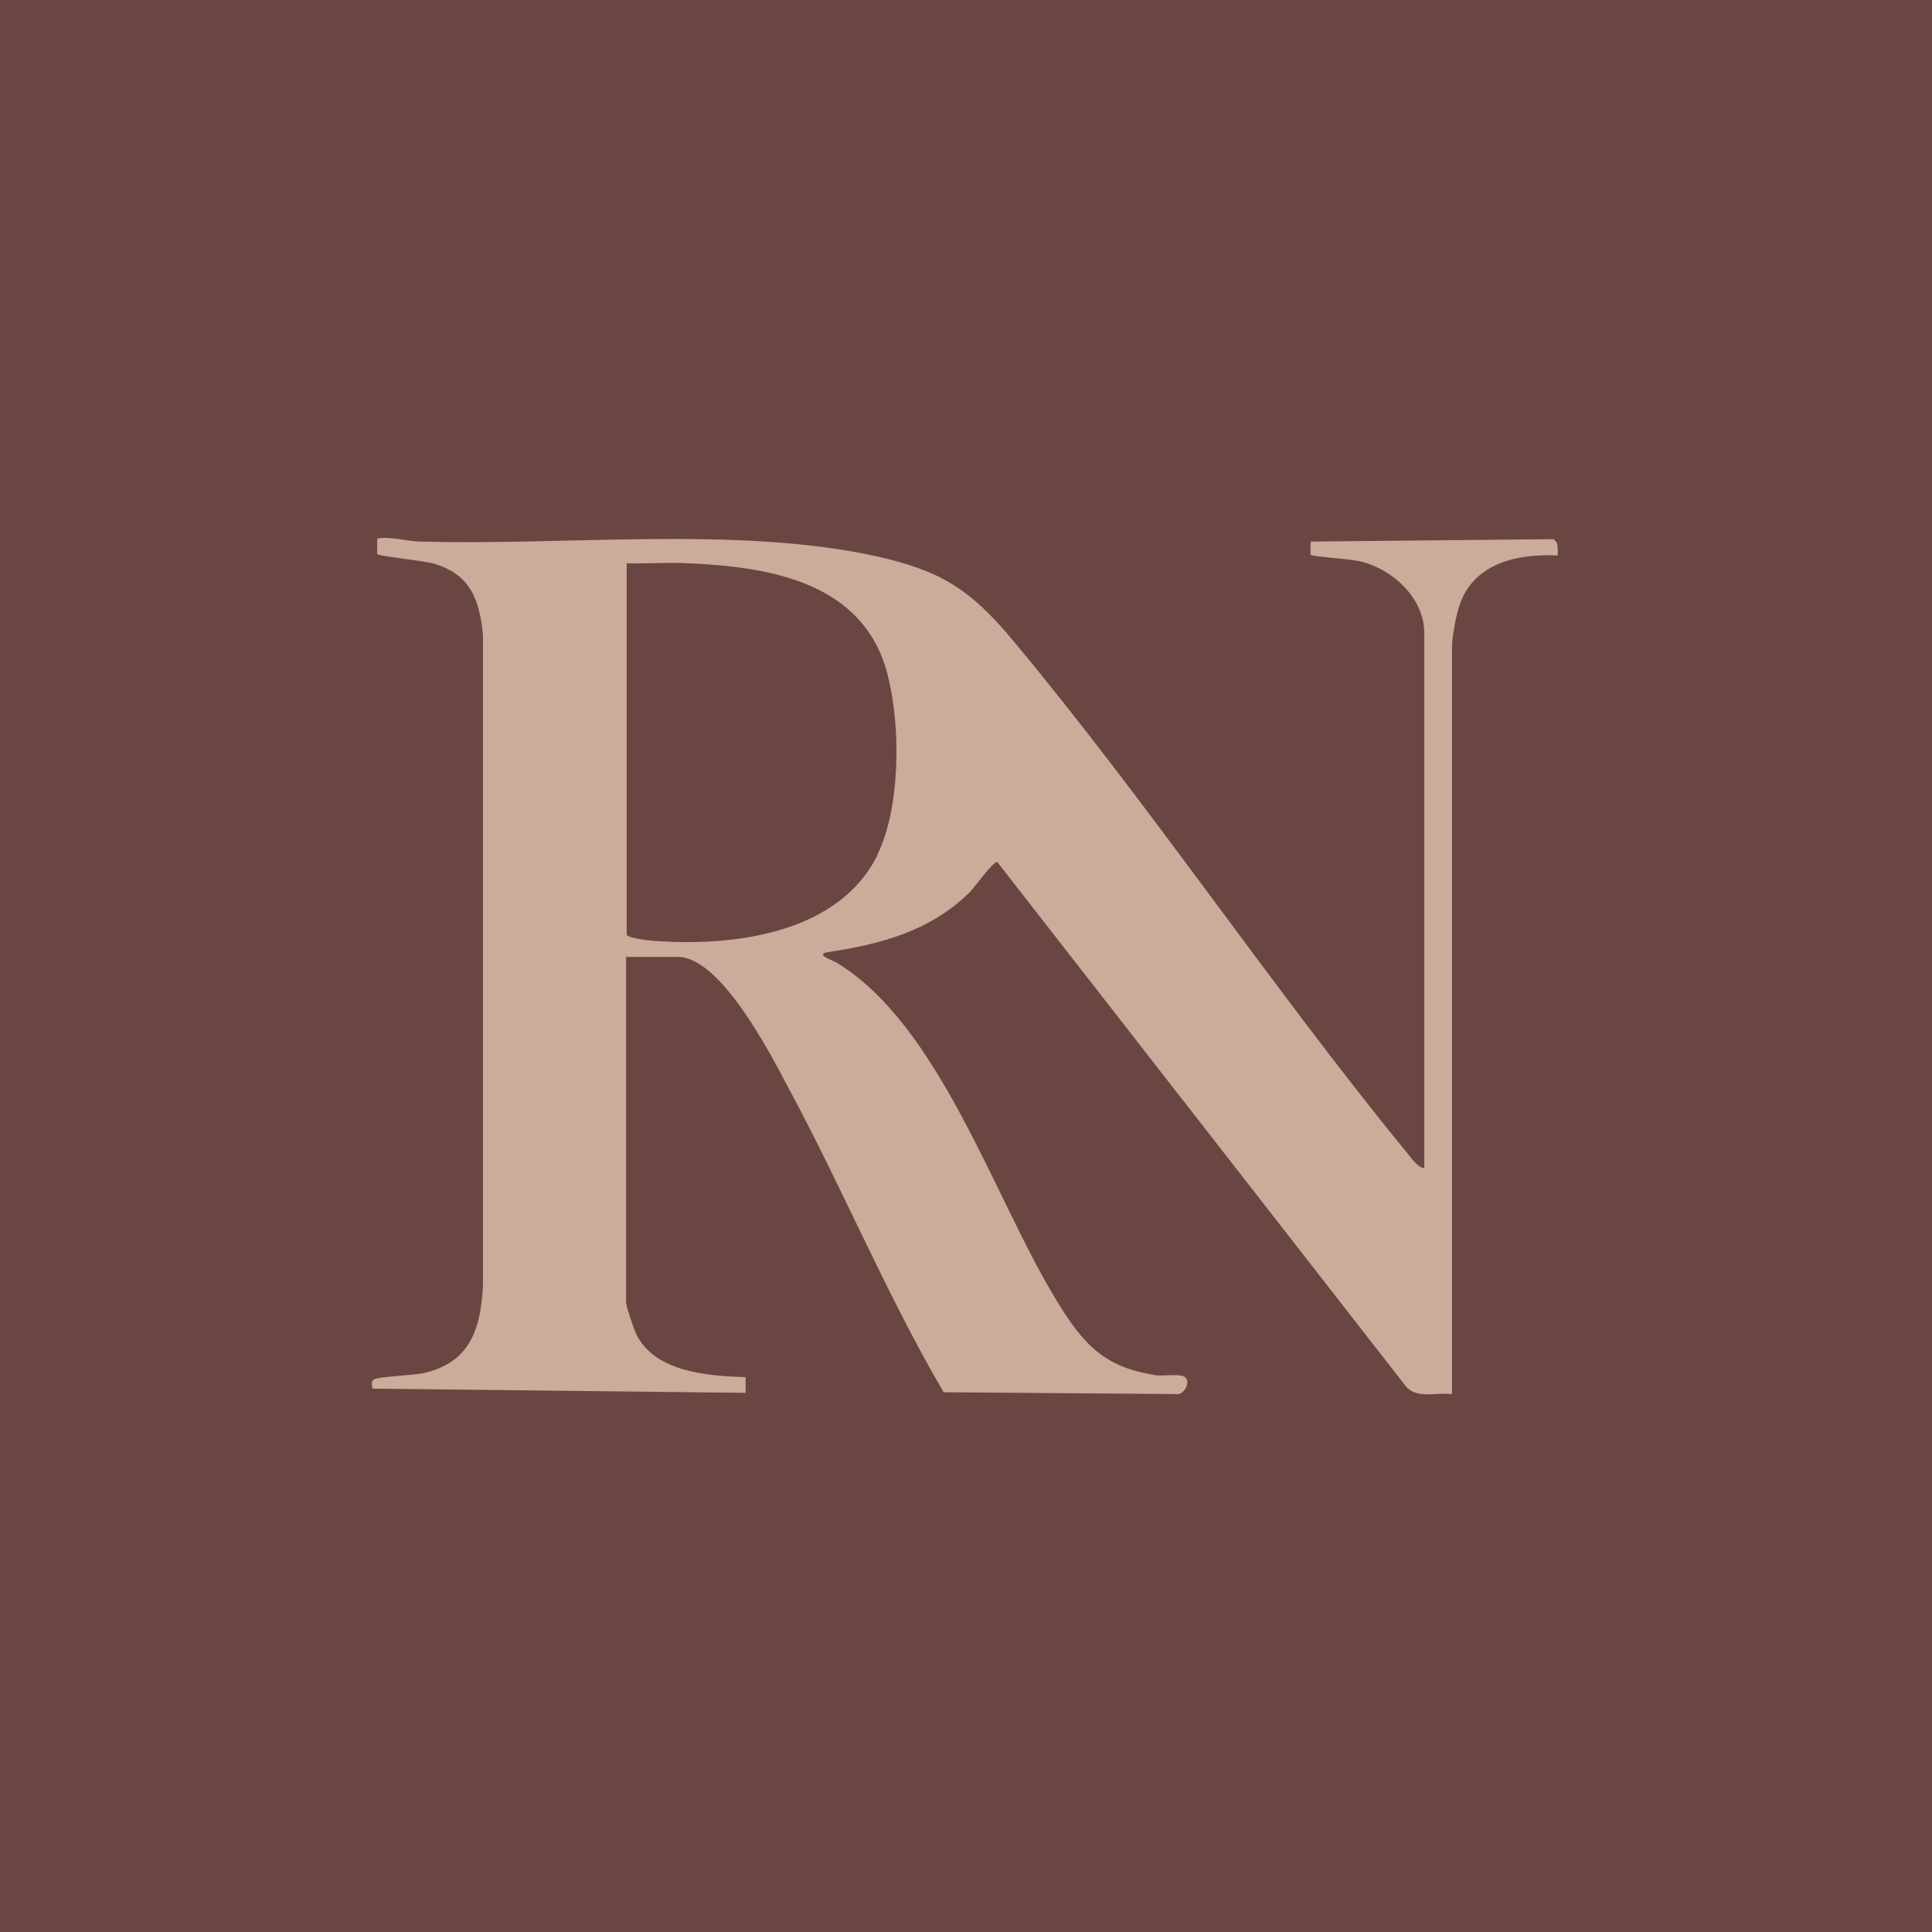
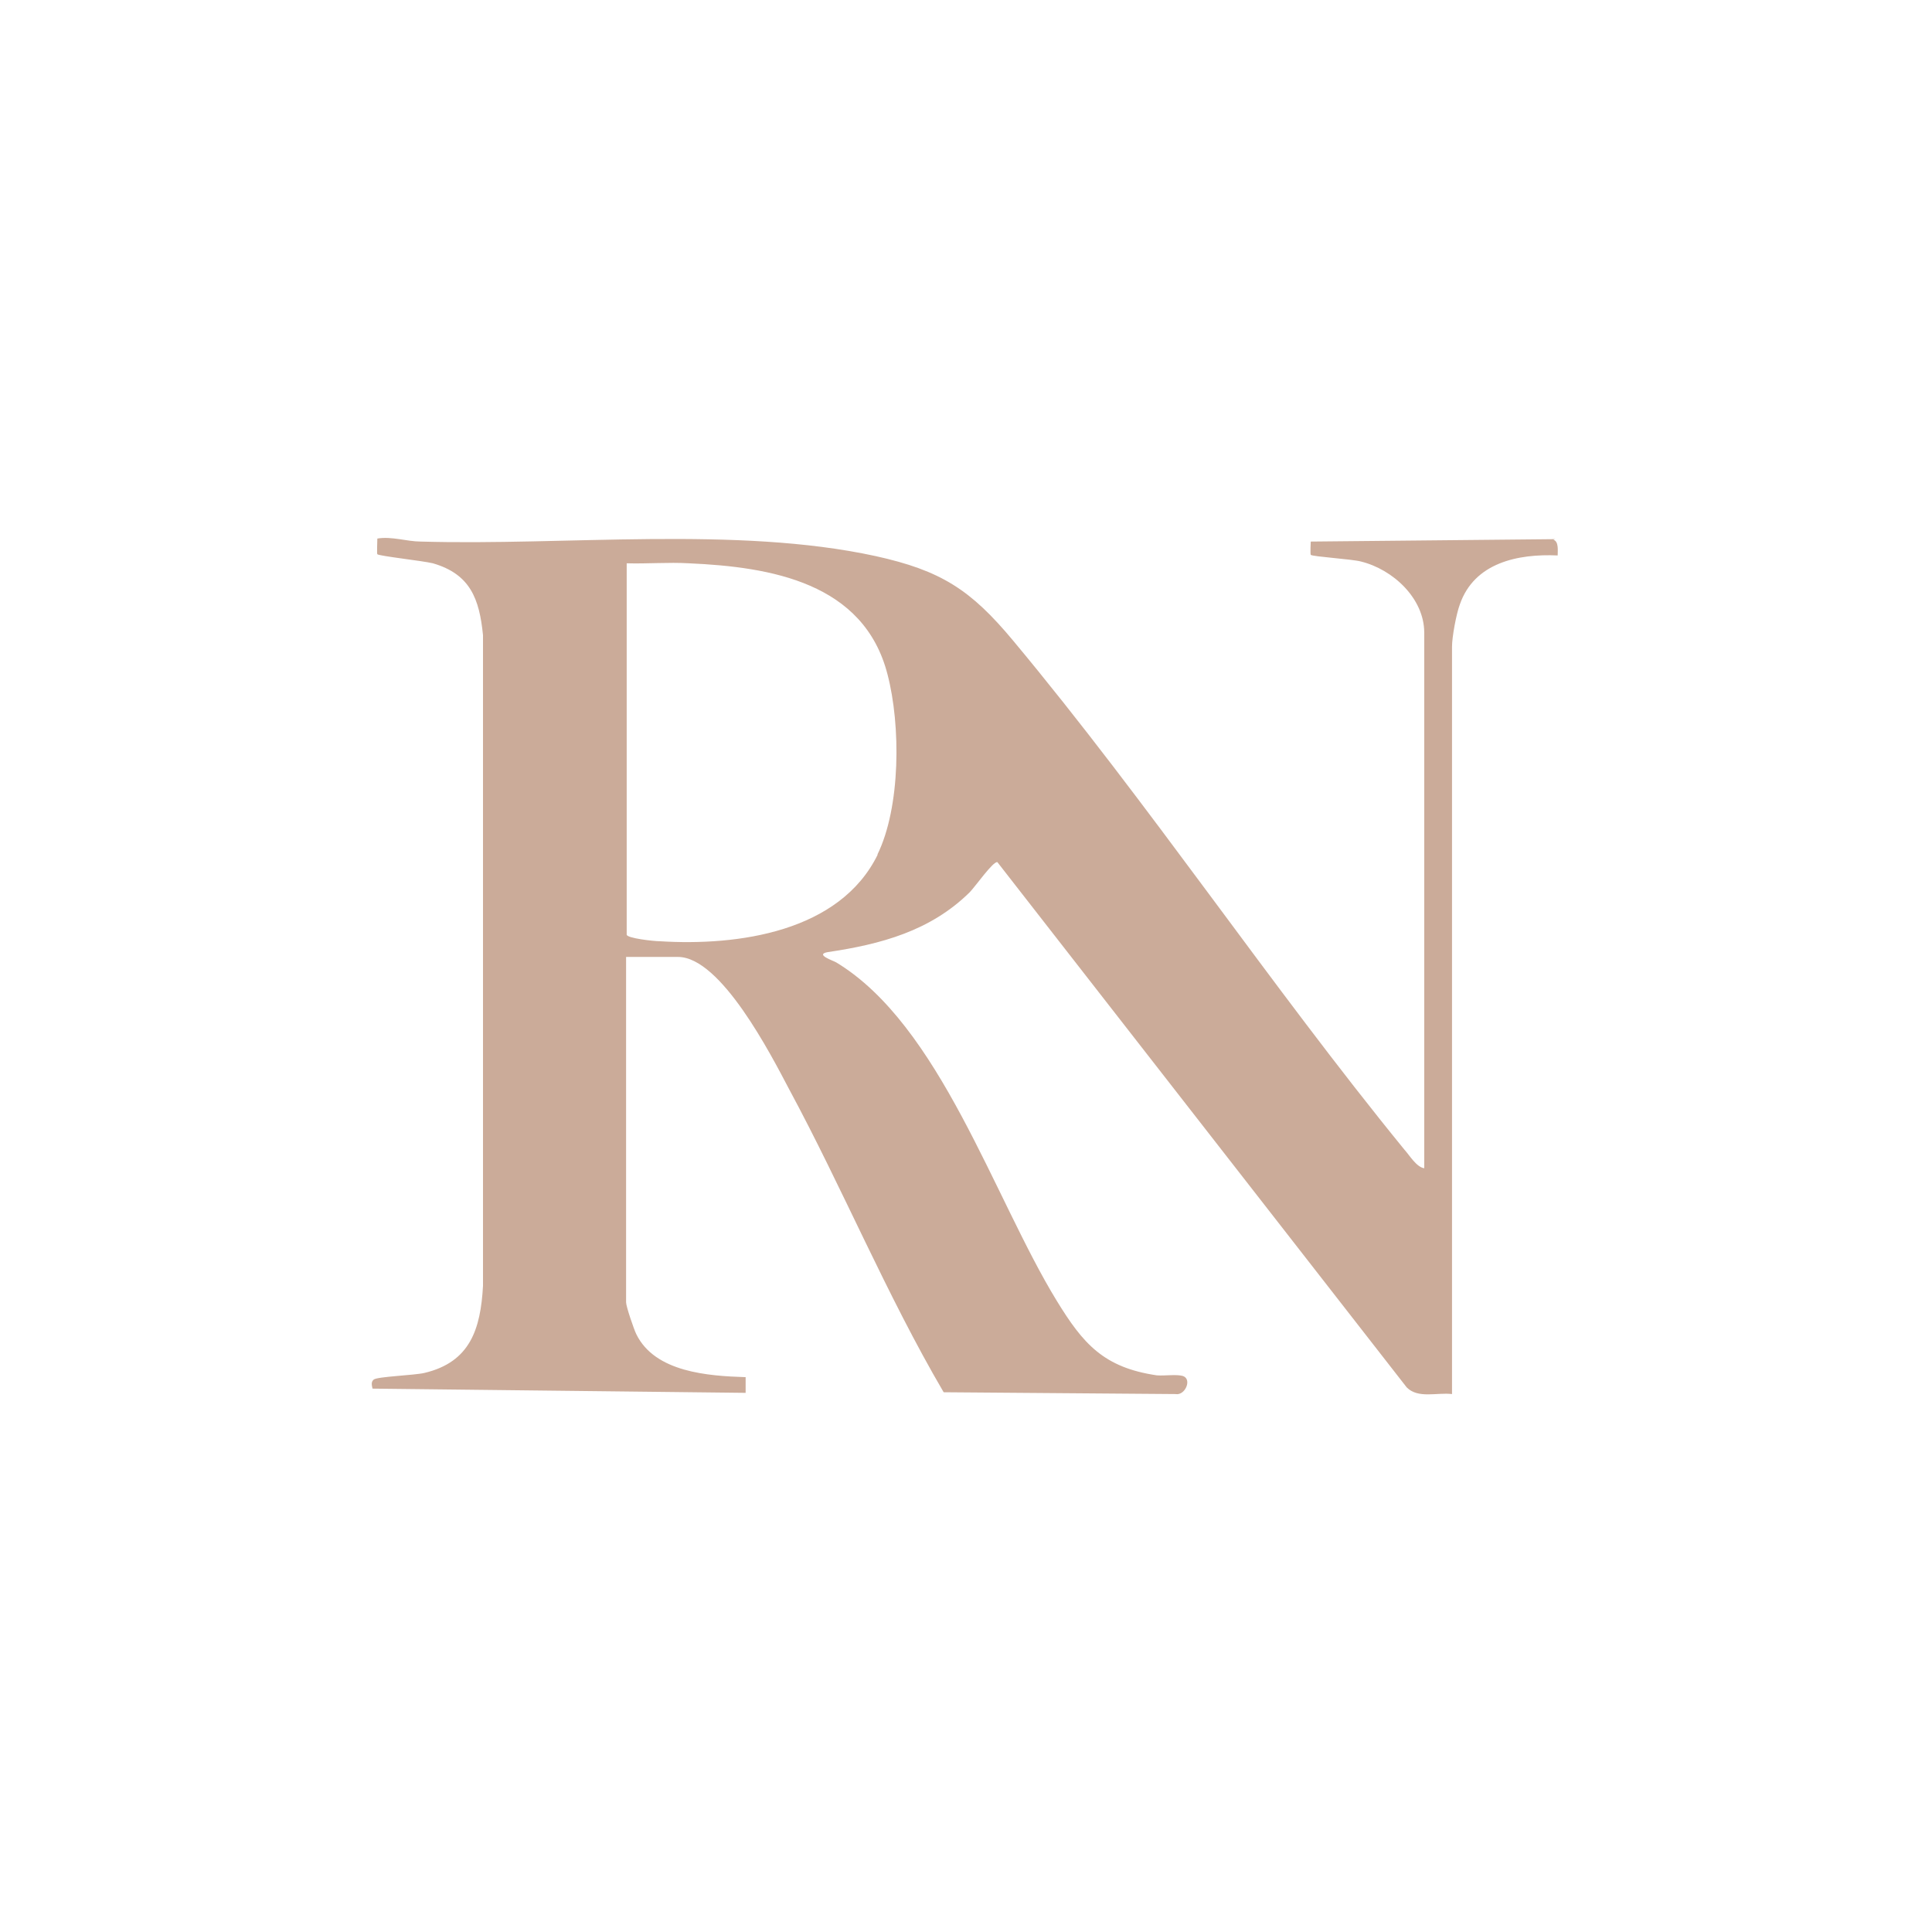
<svg xmlns="http://www.w3.org/2000/svg" viewBox="0 0 32 32">
  <defs>
    <style>
      .cls-1 {
        fill: #694642;
      }

      .cls-2 {
        fill: #cbab99;
      }
    </style>
  </defs>
  <g data-name="Laag 2" id="Laag_2">
-     <rect height="32" width="32" class="cls-1" />
-   </g>
+     </g>
  <g data-name="Laag 1" id="Laag_1">
    <path d="M25.76,8.93l-4.05.04s-.01.2,0,.22c.03.03.68.07.83.11.53.13,1.05.61,1.05,1.18v8.87c-.13-.02-.24-.21-.33-.31-2.22-2.72-4.23-5.73-6.48-8.43-.7-.84-1.19-1.16-2.28-1.4-2.3-.5-5.14-.17-7.53-.24-.23,0-.48-.09-.72-.05,0,.05-.01.25,0,.26.03.03.76.11.92.15.62.18.77.59.83,1.19v10.78c-.04.71-.21,1.26-.97,1.44-.17.04-.78.06-.84.11-.05.04-.03.1-.02.15l6.18.07v-.26c-.62-.02-1.5-.08-1.81-.71-.04-.08-.17-.46-.17-.53v-5.72h.86c.71,0,1.54,1.62,1.84,2.19.89,1.65,1.61,3.4,2.56,5.02l3.84.03c.16.03.28-.25.12-.3-.11-.03-.29,0-.43-.01-.88-.13-1.22-.52-1.66-1.24-1.04-1.7-1.93-4.56-3.65-5.6-.05-.03-.36-.13-.14-.17.88-.13,1.7-.35,2.35-.99.09-.09.39-.52.46-.5l6.78,8.7c.19.19.5.08.75.11v-12.38c0-.16.07-.54.13-.7.24-.69.96-.84,1.62-.81,0-.08.02-.23-.07-.26ZM14.54,14.15c-.63,1.29-2.32,1.52-3.61,1.44-.1,0-.55-.05-.55-.11v-6.15c.34.01.69-.02,1.03,0,1.36.06,2.9.32,3.29,1.84.22.84.22,2.2-.17,2.99Z" class="cls-2" />
  </g>
</svg>